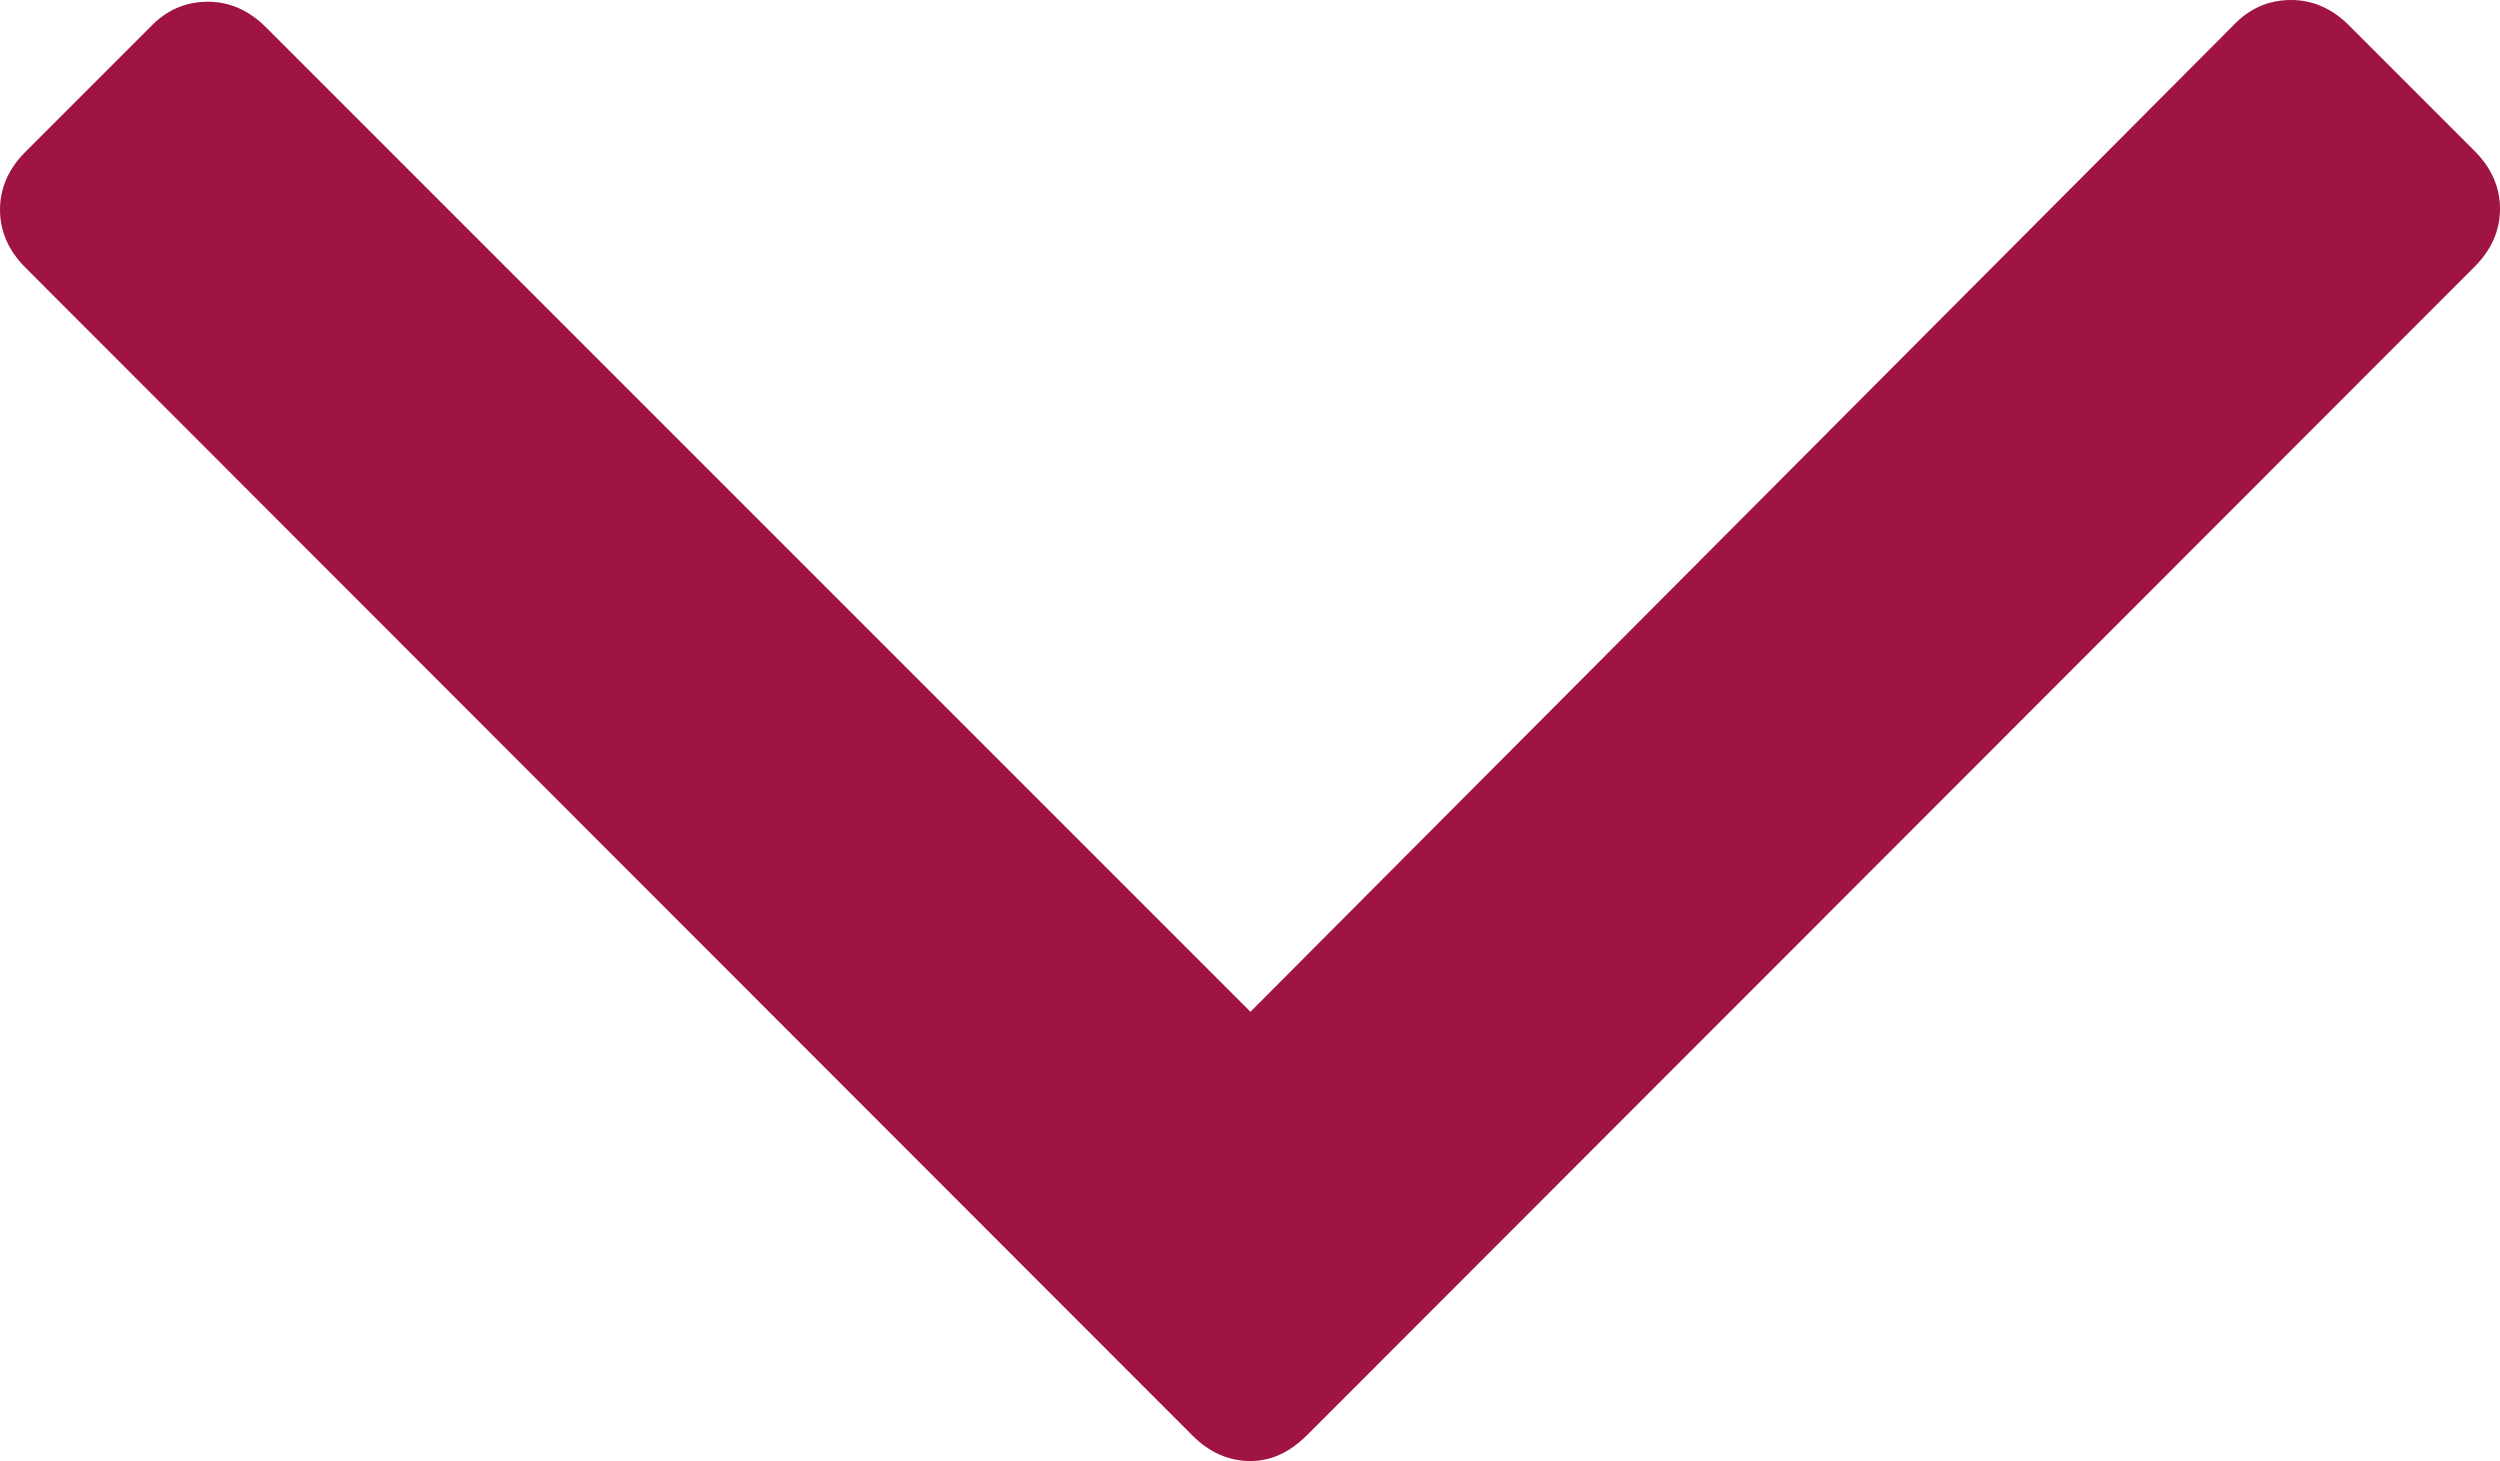
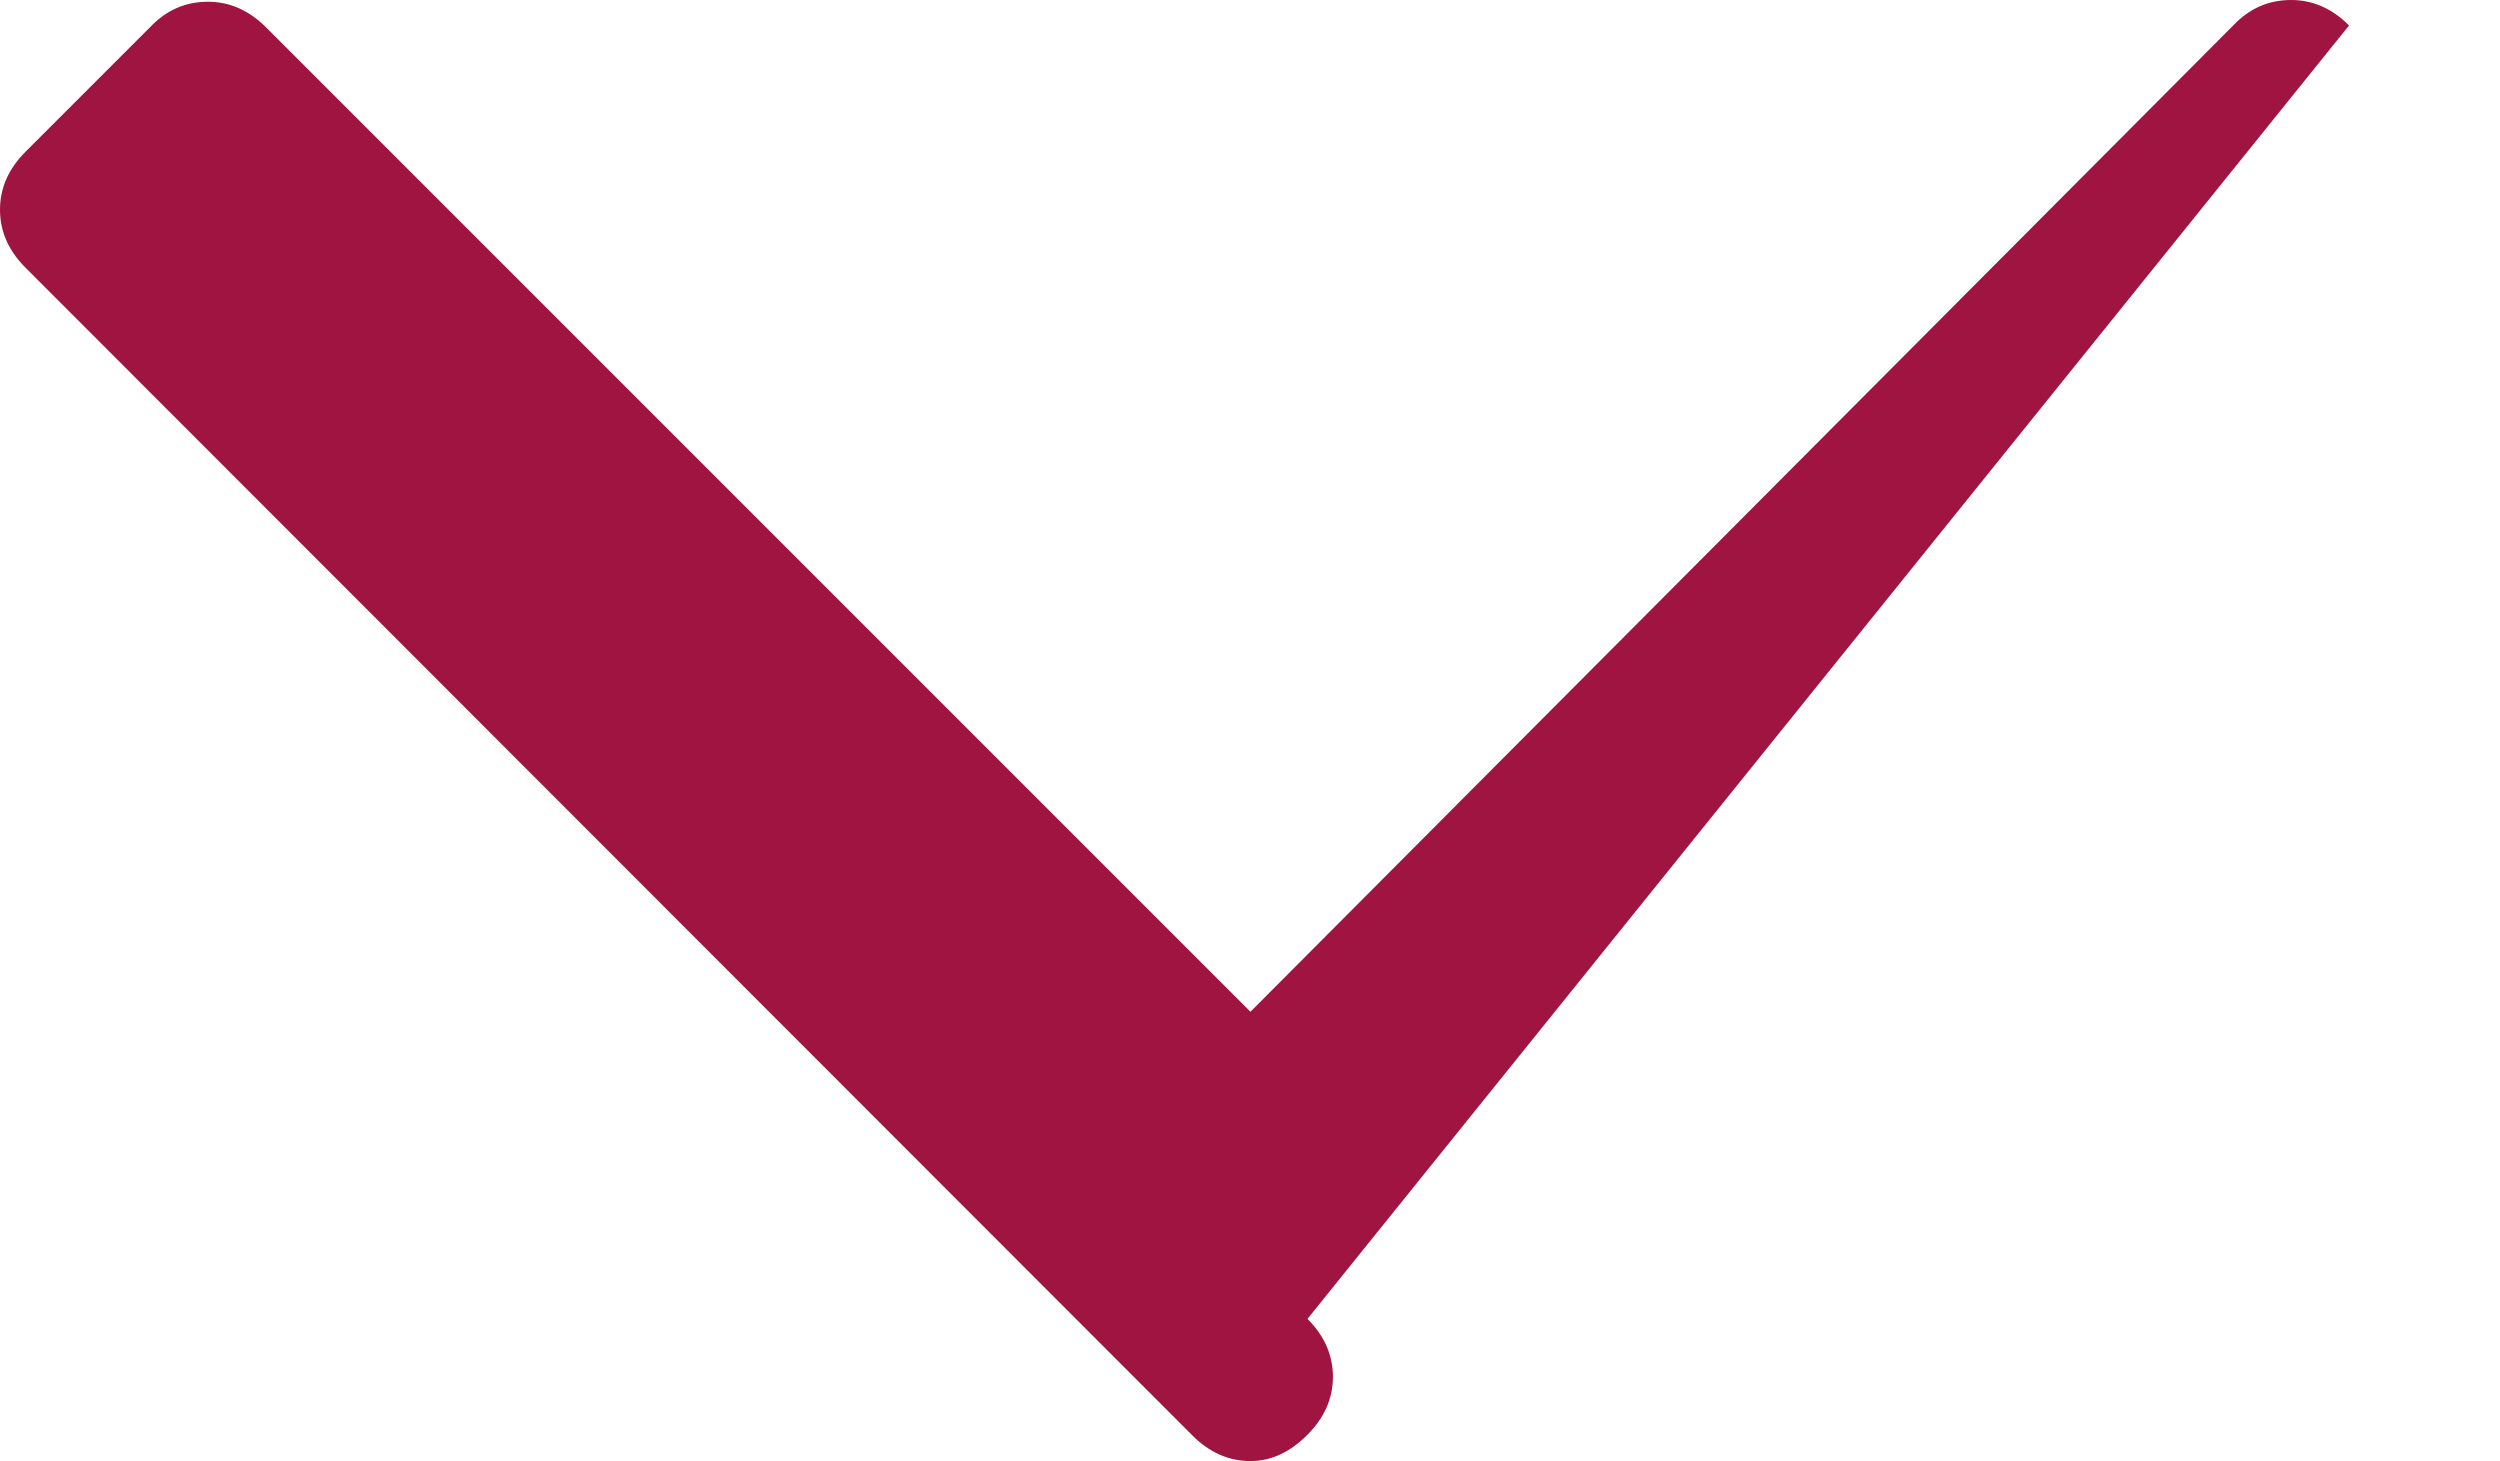
<svg xmlns="http://www.w3.org/2000/svg" version="1.1" id="Capa_1" x="0px" y="0px" viewBox="0 0 284.9 166.5" style="enable-background:new 0 0 284.9 166.5;" xml:space="preserve">
  <style type="text/css">
	.st0{fill:#A01441;}
</style>
  <g>
    <g>
-       <path class="st0" d="M149,163.5L282,30.4c1.9-1.9,2.9-4.1,2.9-6.6s-1-4.7-2.9-6.6L267.7,2.9C265.8,1,263.6,0,261.1,0    s-4.7,0.9-6.6,2.9l-112,112.4L30.3,3.1c-1.9-1.9-4.1-2.9-6.6-2.9S19,1.1,17.1,3.1L2.9,17.3C1,19.2,0,21.4,0,23.9s1,4.7,2.9,6.6    l133,133.1c1.9,1.9,4.1,2.9,6.6,2.9S147.1,165.4,149,163.5z" />
+       <path class="st0" d="M149,163.5c1.9-1.9,2.9-4.1,2.9-6.6s-1-4.7-2.9-6.6L267.7,2.9C265.8,1,263.6,0,261.1,0    s-4.7,0.9-6.6,2.9l-112,112.4L30.3,3.1c-1.9-1.9-4.1-2.9-6.6-2.9S19,1.1,17.1,3.1L2.9,17.3C1,19.2,0,21.4,0,23.9s1,4.7,2.9,6.6    l133,133.1c1.9,1.9,4.1,2.9,6.6,2.9S147.1,165.4,149,163.5z" />
    </g>
  </g>
</svg>